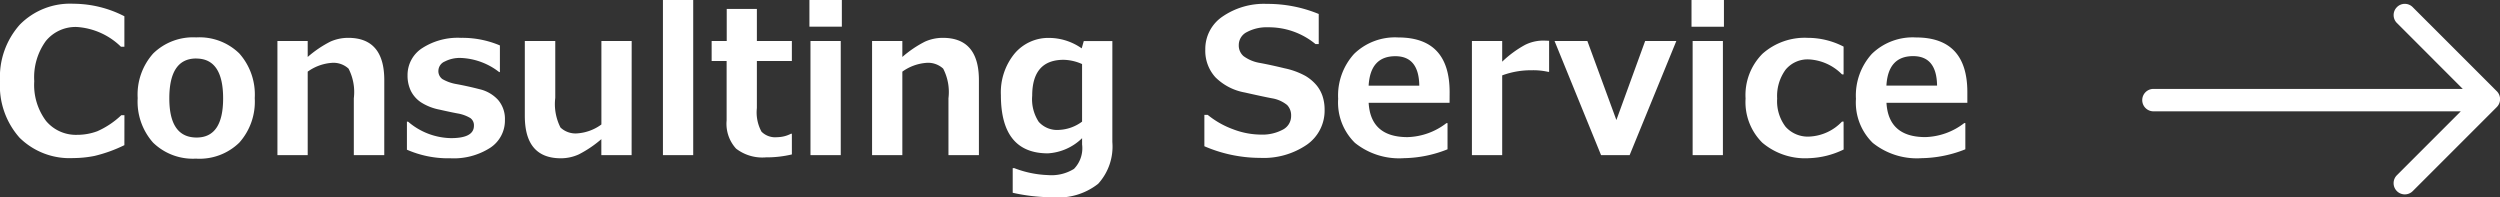
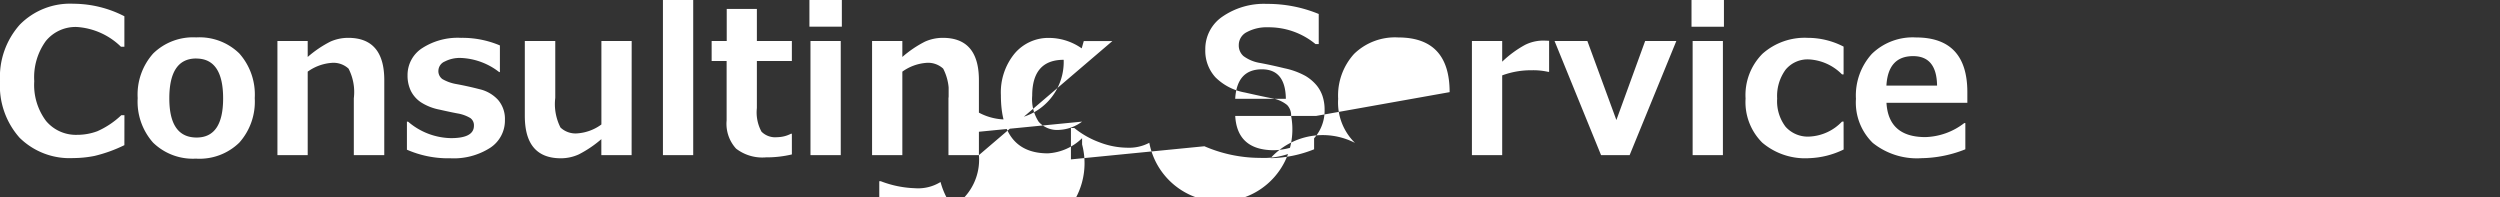
<svg xmlns="http://www.w3.org/2000/svg" width="222.959" height="17.596" viewBox="0 0 222.959 17.596">
  <rect x="0" y="0" width="222.959" height="17.596" fill="#333333" stroke="none" />
  <g id="txt_ConsultingService" transform="translate(22197.756 21165.498)">
-     <path id="パス_137" data-name="パス 137" d="M-164.962-.888a12.821,12.821,0,0,1-2.654.958,9.847,9.847,0,0,1-1.9.193,6.349,6.349,0,0,1-4.79-1.811A6.973,6.973,0,0,1-176.054-6.6a7.006,7.006,0,0,1,1.771-5.041,6.286,6.286,0,0,1,4.777-1.859,9.987,9.987,0,0,1,4.544,1.116v2.716h-.308a6.2,6.2,0,0,0-3.911-1.758,3.415,3.415,0,0,0-2.795,1.261A5.516,5.516,0,0,0-173-6.592a5.348,5.348,0,0,0,1.046,3.538,3.467,3.467,0,0,0,2.795,1.244,5.119,5.119,0,0,0,1.784-.321,7.492,7.492,0,0,0,2.136-1.428h.281Zm6.407,1.2a5.085,5.085,0,0,1-3.85-1.428,5.5,5.5,0,0,1-1.371-3.968,5.491,5.491,0,0,1,1.384-3.981,5.085,5.085,0,0,1,3.836-1.433,5.079,5.079,0,0,1,3.845,1.433,5.512,5.512,0,0,1,1.375,3.981,5.484,5.484,0,0,1-1.375,3.968A5.088,5.088,0,0,1-158.555.316Zm0-8.93q-2.4,0-2.4,3.56,0,3.489,2.435,3.489,2.364,0,2.364-3.489Q-156.155-8.613-158.555-8.613ZM-141.785,0H-144.5V-5.071a4.555,4.555,0,0,0-.47-2.641,1.98,1.98,0,0,0-1.525-.514,4.189,4.189,0,0,0-2.118.782V0h-2.7V-10.178h2.7v1.424a9.769,9.769,0,0,1,2.026-1.371A3.9,3.9,0,0,1-145-10.459q3.217,0,3.217,3.771Zm2.021-.483v-2.5h.105a6.018,6.018,0,0,0,3.832,1.468q2.039,0,2.039-1.107A.793.793,0,0,0-134.1-3.3a3.266,3.266,0,0,0-1.143-.417q-.571-.105-1.626-.343a4.689,4.689,0,0,1-1.657-.659,2.66,2.66,0,0,1-.892-1.02,3.124,3.124,0,0,1-.29-1.38,2.845,2.845,0,0,1,1.292-2.413,5.839,5.839,0,0,1,3.472-.927,8.575,8.575,0,0,1,3.472.677v2.373h-.07a5.93,5.93,0,0,0-3.419-1.257,2.908,2.908,0,0,0-1.424.316.918.918,0,0,0-.571.791.872.872,0,0,0,.356.778,3.748,3.748,0,0,0,1.191.435q1.063.193,2.118.466a3.212,3.212,0,0,1,1.661.962,2.6,2.6,0,0,1,.606,1.78A2.9,2.9,0,0,1-132.341-.65a6.023,6.023,0,0,1-3.546.932A9.187,9.187,0,0,1-139.764-.483ZM-119.725,0h-2.7V-1.424a10.119,10.119,0,0,1-2,1.354,3.845,3.845,0,0,1-1.608.352q-3.217,0-3.217-3.771v-6.688h2.716v5.071a4.615,4.615,0,0,0,.466,2.646,1.955,1.955,0,0,0,1.521.519,4.1,4.1,0,0,0,2.127-.791v-7.444h2.7Zm5.493,0h-2.7V-13.834h2.7Zm8.8-.062A9.732,9.732,0,0,1-107.745.2a3.841,3.841,0,0,1-2.663-.778,3.284,3.284,0,0,1-.844-2.518v-5.3h-1.336v-1.784h1.345v-2.856h2.689v2.856h3.12v1.784h-3.12V-4.2a3.592,3.592,0,0,0,.413,2.109,1.723,1.723,0,0,0,1.389.492,2.747,2.747,0,0,0,1.239-.308h.079Zm4.456-11.391h-2.892v-2.382h2.892ZM-101.074,0h-2.7V-10.178h2.7Zm12.322,0h-2.716V-5.071a4.555,4.555,0,0,0-.47-2.641,1.98,1.98,0,0,0-1.525-.514,4.189,4.189,0,0,0-2.118.782V0h-2.7V-10.178h2.7v1.424a9.769,9.769,0,0,1,2.026-1.371,3.9,3.9,0,0,1,1.586-.334q3.217,0,3.217,3.771Zm11.9-1.169a4.926,4.926,0,0,1-1.266,3.727,5.735,5.735,0,0,1-4.052,1.2,16.284,16.284,0,0,1-3.568-.4v-2.2h.132a9.247,9.247,0,0,0,3.032.624,3.806,3.806,0,0,0,2.3-.554A2.643,2.643,0,0,0-79.55-.949v-.562A4.757,4.757,0,0,1-82.6-.158q-4.192,0-4.192-5.194a5.45,5.45,0,0,1,1.217-3.7,3.941,3.941,0,0,1,3.116-1.4,5.092,5.092,0,0,1,2.874.932l.185-.65h2.549Zm-2.7-1.819V-8.121A4.224,4.224,0,0,0-81.193-8.5Q-84-8.5-84-5.291a3.682,3.682,0,0,0,.584,2.325A2.206,2.206,0,0,0-81.6-2.25,3.7,3.7,0,0,0-79.55-2.988Zm10.907,2.2v-2.8h.3a7.819,7.819,0,0,0,2.263,1.283,7.051,7.051,0,0,0,2.457.475,3.858,3.858,0,0,0,1.969-.439A1.357,1.357,0,0,0-60.908-3.5a1.316,1.316,0,0,0-.356-.967,2.891,2.891,0,0,0-1.349-.6q-.712-.132-2.43-.519a4.946,4.946,0,0,1-2.619-1.358,3.507,3.507,0,0,1-.9-2.483,3.48,3.48,0,0,1,1.538-2.931,6.513,6.513,0,0,1,3.955-1.129,11.949,11.949,0,0,1,4.623.9v2.681h-.29A6.543,6.543,0,0,0-62.974-11.4a3.71,3.71,0,0,0-1.868.422,1.284,1.284,0,0,0-.734,1.151,1.259,1.259,0,0,0,.417.993,3.368,3.368,0,0,0,1.428.606q1.011.185,2.254.488a6.667,6.667,0,0,1,1.854.681,3.907,3.907,0,0,1,.976.822,3.055,3.055,0,0,1,.545.989,3.819,3.819,0,0,1,.18,1.2A3.7,3.7,0,0,1-59.5-.932,6.818,6.818,0,0,1-63.677.246,12.56,12.56,0,0,1-68.643-.791Zm21.867-3.876h-7.216q.176,3.059,3.472,3.059a5.926,5.926,0,0,0,3.463-1.248h.1V-.519a10.888,10.888,0,0,1-3.885.791A6.294,6.294,0,0,1-55.213-1.09a5.032,5.032,0,0,1-1.5-3.929,5.509,5.509,0,0,1,1.424-4.012,5.228,5.228,0,0,1,3.929-1.463q4.588,0,4.588,4.878Zm-2.7-1.529q-.035-2.628-2.136-2.628-2.232,0-2.382,2.628ZM-37.9-7.427h-.088a6.058,6.058,0,0,0-1.459-.141,7.373,7.373,0,0,0-2.637.457V0h-2.7V-10.178h2.7v1.846a9.478,9.478,0,0,1,2.039-1.5,3.629,3.629,0,0,1,1.573-.382q.2,0,.571.018Zm11.347-2.751L-30.718,0h-2.549l-4.148-10.178h2.927L-31.9-3.129l2.566-7.049Zm4.245-1.274H-25.2v-2.382h2.892ZM-22.4,0h-2.7V-10.178h2.7Zm10.767-.5a7.574,7.574,0,0,1-3.085.773,5.909,5.909,0,0,1-4.166-1.38,5.093,5.093,0,0,1-1.494-3.937A5.213,5.213,0,0,1-18.87-9.04a5.667,5.667,0,0,1,4.043-1.419,6.954,6.954,0,0,1,3.19.782V-7.2h-.141a4.477,4.477,0,0,0-2.944-1.336,2.54,2.54,0,0,0-2.092.923,3.973,3.973,0,0,0-.747,2.566,3.757,3.757,0,0,0,.751,2.518,2.657,2.657,0,0,0,2.131.875,4.279,4.279,0,0,0,2.9-1.336h.141ZM-.6-4.667H-7.813q.176,3.059,3.472,3.059A5.926,5.926,0,0,0-.879-2.856h.1V-.519A10.888,10.888,0,0,1-4.667.272,6.294,6.294,0,0,1-9.035-1.09a5.032,5.032,0,0,1-1.5-3.929A5.509,5.509,0,0,1-9.114-9.031a5.228,5.228,0,0,1,3.929-1.463Q-.6-10.494-.6-5.616ZM-3.3-6.2q-.035-2.628-2.136-2.628-2.232,0-2.382,2.628Z" transform="translate(-22021.701 -21151.664)" fill="#fff" />
-     <path id="合体_21" data-name="合体 21" d="M24235.709,21929.113a1,1,0,0,1,0-1.412l5.7-5.7H24214a1,1,0,0,1,0-2h27.584l-5.873-5.877a1,1,0,0,1,0-1.412.987.987,0,0,1,1.412,0l7.49,7.49a.984.984,0,0,1,.3.711,1,1,0,0,1-.3.713l-7.49,7.49a1,1,0,0,1-1.412,0Z" transform="translate(-46219.703 -43077.57)" fill="#fff" />
+     <path id="パス_137" data-name="パス 137" d="M-164.962-.888a12.821,12.821,0,0,1-2.654.958,9.847,9.847,0,0,1-1.9.193,6.349,6.349,0,0,1-4.79-1.811A6.973,6.973,0,0,1-176.054-6.6a7.006,7.006,0,0,1,1.771-5.041,6.286,6.286,0,0,1,4.777-1.859,9.987,9.987,0,0,1,4.544,1.116v2.716h-.308a6.2,6.2,0,0,0-3.911-1.758,3.415,3.415,0,0,0-2.795,1.261A5.516,5.516,0,0,0-173-6.592a5.348,5.348,0,0,0,1.046,3.538,3.467,3.467,0,0,0,2.795,1.244,5.119,5.119,0,0,0,1.784-.321,7.492,7.492,0,0,0,2.136-1.428h.281Zm6.407,1.2a5.085,5.085,0,0,1-3.85-1.428,5.5,5.5,0,0,1-1.371-3.968,5.491,5.491,0,0,1,1.384-3.981,5.085,5.085,0,0,1,3.836-1.433,5.079,5.079,0,0,1,3.845,1.433,5.512,5.512,0,0,1,1.375,3.981,5.484,5.484,0,0,1-1.375,3.968A5.088,5.088,0,0,1-158.555.316Zm0-8.93q-2.4,0-2.4,3.56,0,3.489,2.435,3.489,2.364,0,2.364-3.489Q-156.155-8.613-158.555-8.613ZM-141.785,0H-144.5V-5.071a4.555,4.555,0,0,0-.47-2.641,1.98,1.98,0,0,0-1.525-.514,4.189,4.189,0,0,0-2.118.782V0h-2.7V-10.178h2.7v1.424a9.769,9.769,0,0,1,2.026-1.371A3.9,3.9,0,0,1-145-10.459q3.217,0,3.217,3.771Zm2.021-.483v-2.5h.105a6.018,6.018,0,0,0,3.832,1.468q2.039,0,2.039-1.107A.793.793,0,0,0-134.1-3.3a3.266,3.266,0,0,0-1.143-.417q-.571-.105-1.626-.343a4.689,4.689,0,0,1-1.657-.659,2.66,2.66,0,0,1-.892-1.02,3.124,3.124,0,0,1-.29-1.38,2.845,2.845,0,0,1,1.292-2.413,5.839,5.839,0,0,1,3.472-.927,8.575,8.575,0,0,1,3.472.677v2.373h-.07a5.93,5.93,0,0,0-3.419-1.257,2.908,2.908,0,0,0-1.424.316.918.918,0,0,0-.571.791.872.872,0,0,0,.356.778,3.748,3.748,0,0,0,1.191.435q1.063.193,2.118.466a3.212,3.212,0,0,1,1.661.962,2.6,2.6,0,0,1,.606,1.78A2.9,2.9,0,0,1-132.341-.65a6.023,6.023,0,0,1-3.546.932A9.187,9.187,0,0,1-139.764-.483ZM-119.725,0h-2.7V-1.424a10.119,10.119,0,0,1-2,1.354,3.845,3.845,0,0,1-1.608.352q-3.217,0-3.217-3.771v-6.688h2.716v5.071a4.615,4.615,0,0,0,.466,2.646,1.955,1.955,0,0,0,1.521.519,4.1,4.1,0,0,0,2.127-.791v-7.444h2.7Zm5.493,0h-2.7V-13.834h2.7Zm8.8-.062A9.732,9.732,0,0,1-107.745.2a3.841,3.841,0,0,1-2.663-.778,3.284,3.284,0,0,1-.844-2.518v-5.3h-1.336v-1.784h1.345v-2.856h2.689v2.856h3.12v1.784h-3.12V-4.2a3.592,3.592,0,0,0,.413,2.109,1.723,1.723,0,0,0,1.389.492,2.747,2.747,0,0,0,1.239-.308h.079Zm4.456-11.391h-2.892v-2.382h2.892ZM-101.074,0h-2.7V-10.178h2.7Zm12.322,0h-2.716V-5.071a4.555,4.555,0,0,0-.47-2.641,1.98,1.98,0,0,0-1.525-.514,4.189,4.189,0,0,0-2.118.782V0h-2.7V-10.178h2.7v1.424a9.769,9.769,0,0,1,2.026-1.371,3.9,3.9,0,0,1,1.586-.334q3.217,0,3.217,3.771Za4.926,4.926,0,0,1-1.266,3.727,5.735,5.735,0,0,1-4.052,1.2,16.284,16.284,0,0,1-3.568-.4v-2.2h.132a9.247,9.247,0,0,0,3.032.624,3.806,3.806,0,0,0,2.3-.554A2.643,2.643,0,0,0-79.55-.949v-.562A4.757,4.757,0,0,1-82.6-.158q-4.192,0-4.192-5.194a5.45,5.45,0,0,1,1.217-3.7,3.941,3.941,0,0,1,3.116-1.4,5.092,5.092,0,0,1,2.874.932l.185-.65h2.549Zm-2.7-1.819V-8.121A4.224,4.224,0,0,0-81.193-8.5Q-84-8.5-84-5.291a3.682,3.682,0,0,0,.584,2.325A2.206,2.206,0,0,0-81.6-2.25,3.7,3.7,0,0,0-79.55-2.988Zm10.907,2.2v-2.8h.3a7.819,7.819,0,0,0,2.263,1.283,7.051,7.051,0,0,0,2.457.475,3.858,3.858,0,0,0,1.969-.439A1.357,1.357,0,0,0-60.908-3.5a1.316,1.316,0,0,0-.356-.967,2.891,2.891,0,0,0-1.349-.6q-.712-.132-2.43-.519a4.946,4.946,0,0,1-2.619-1.358,3.507,3.507,0,0,1-.9-2.483,3.48,3.48,0,0,1,1.538-2.931,6.513,6.513,0,0,1,3.955-1.129,11.949,11.949,0,0,1,4.623.9v2.681h-.29A6.543,6.543,0,0,0-62.974-11.4a3.71,3.71,0,0,0-1.868.422,1.284,1.284,0,0,0-.734,1.151,1.259,1.259,0,0,0,.417.993,3.368,3.368,0,0,0,1.428.606q1.011.185,2.254.488a6.667,6.667,0,0,1,1.854.681,3.907,3.907,0,0,1,.976.822,3.055,3.055,0,0,1,.545.989,3.819,3.819,0,0,1,.18,1.2A3.7,3.7,0,0,1-59.5-.932,6.818,6.818,0,0,1-63.677.246,12.56,12.56,0,0,1-68.643-.791Zm21.867-3.876h-7.216q.176,3.059,3.472,3.059a5.926,5.926,0,0,0,3.463-1.248h.1V-.519a10.888,10.888,0,0,1-3.885.791A6.294,6.294,0,0,1-55.213-1.09a5.032,5.032,0,0,1-1.5-3.929,5.509,5.509,0,0,1,1.424-4.012,5.228,5.228,0,0,1,3.929-1.463q4.588,0,4.588,4.878Zm-2.7-1.529q-.035-2.628-2.136-2.628-2.232,0-2.382,2.628ZM-37.9-7.427h-.088a6.058,6.058,0,0,0-1.459-.141,7.373,7.373,0,0,0-2.637.457V0h-2.7V-10.178h2.7v1.846a9.478,9.478,0,0,1,2.039-1.5,3.629,3.629,0,0,1,1.573-.382q.2,0,.571.018Zm11.347-2.751L-30.718,0h-2.549l-4.148-10.178h2.927L-31.9-3.129l2.566-7.049Zm4.245-1.274H-25.2v-2.382h2.892ZM-22.4,0h-2.7V-10.178h2.7Zm10.767-.5a7.574,7.574,0,0,1-3.085.773,5.909,5.909,0,0,1-4.166-1.38,5.093,5.093,0,0,1-1.494-3.937A5.213,5.213,0,0,1-18.87-9.04a5.667,5.667,0,0,1,4.043-1.419,6.954,6.954,0,0,1,3.19.782V-7.2h-.141a4.477,4.477,0,0,0-2.944-1.336,2.54,2.54,0,0,0-2.092.923,3.973,3.973,0,0,0-.747,2.566,3.757,3.757,0,0,0,.751,2.518,2.657,2.657,0,0,0,2.131.875,4.279,4.279,0,0,0,2.9-1.336h.141ZM-.6-4.667H-7.813q.176,3.059,3.472,3.059A5.926,5.926,0,0,0-.879-2.856h.1V-.519A10.888,10.888,0,0,1-4.667.272,6.294,6.294,0,0,1-9.035-1.09a5.032,5.032,0,0,1-1.5-3.929A5.509,5.509,0,0,1-9.114-9.031a5.228,5.228,0,0,1,3.929-1.463Q-.6-10.494-.6-5.616ZM-3.3-6.2q-.035-2.628-2.136-2.628-2.232,0-2.382,2.628Z" transform="translate(-22021.701 -21151.664)" fill="#fff" />
  </g>
</svg>